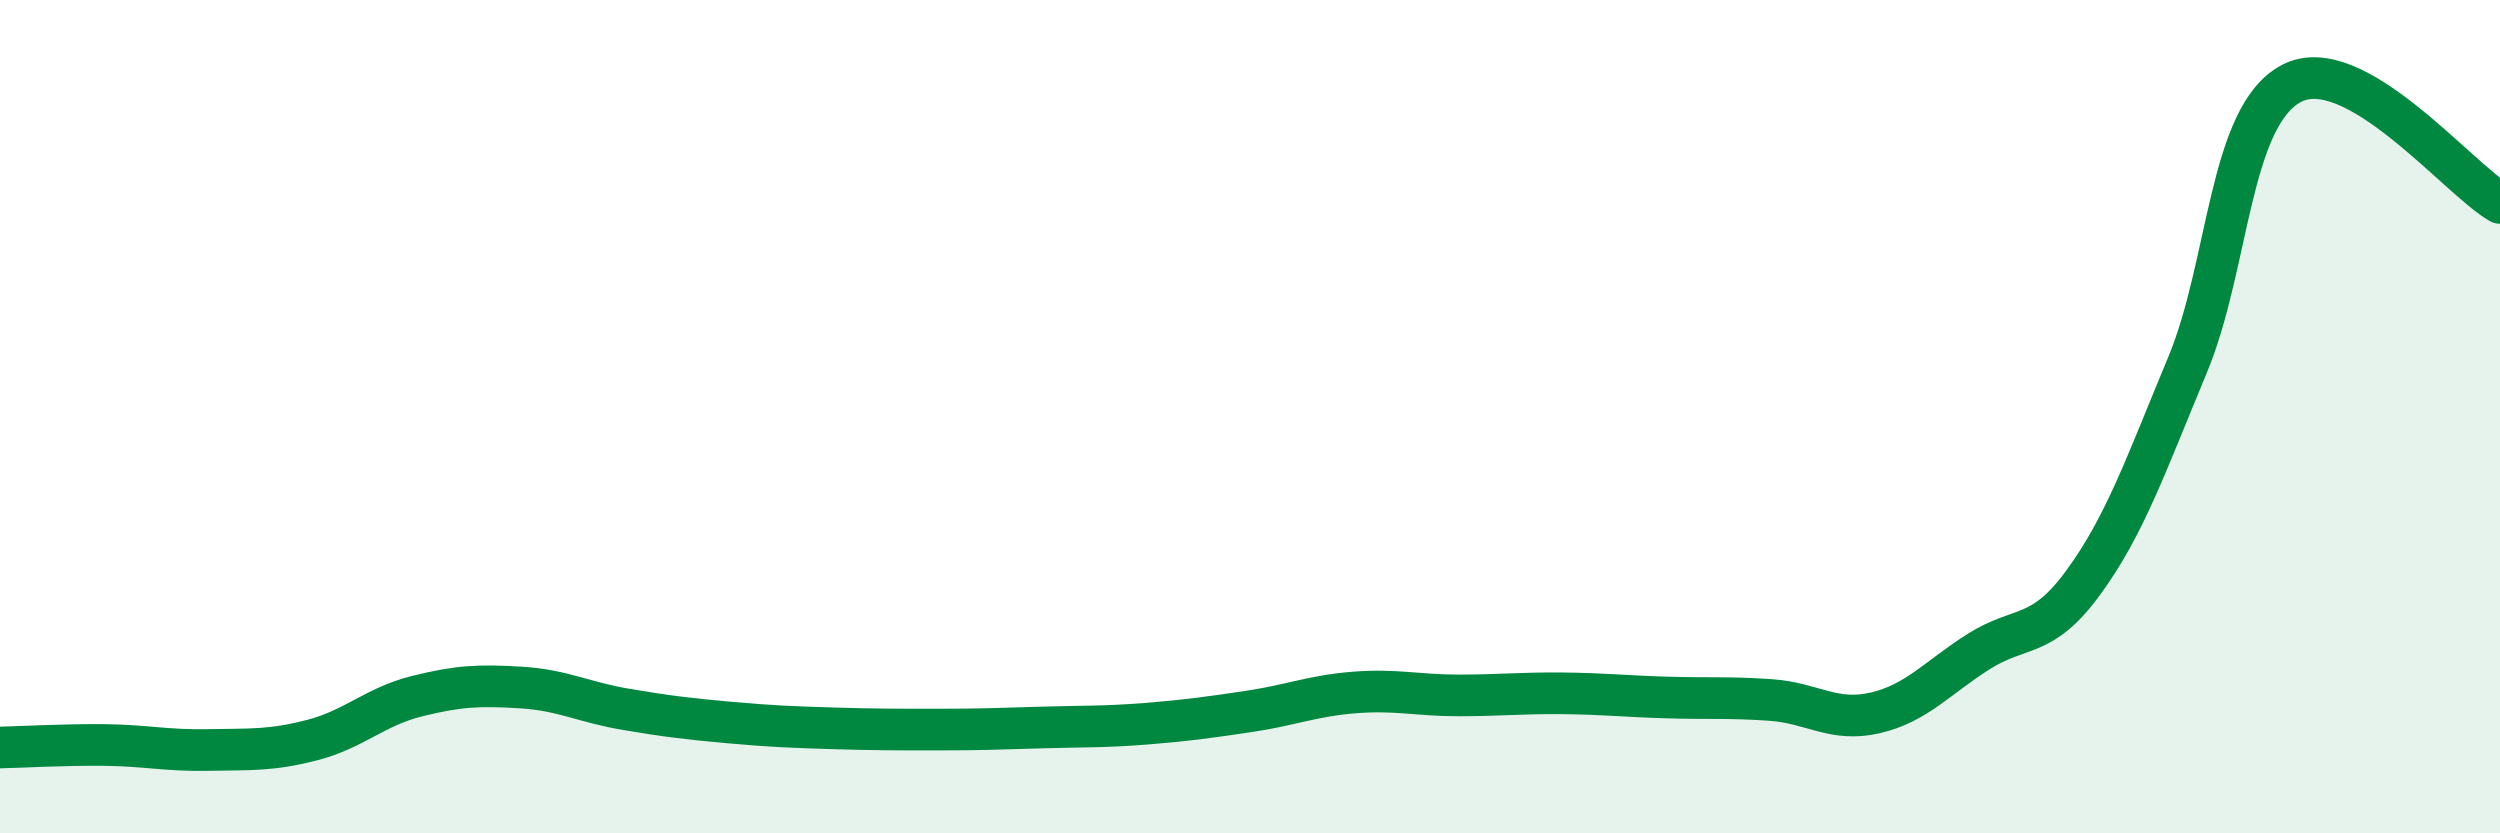
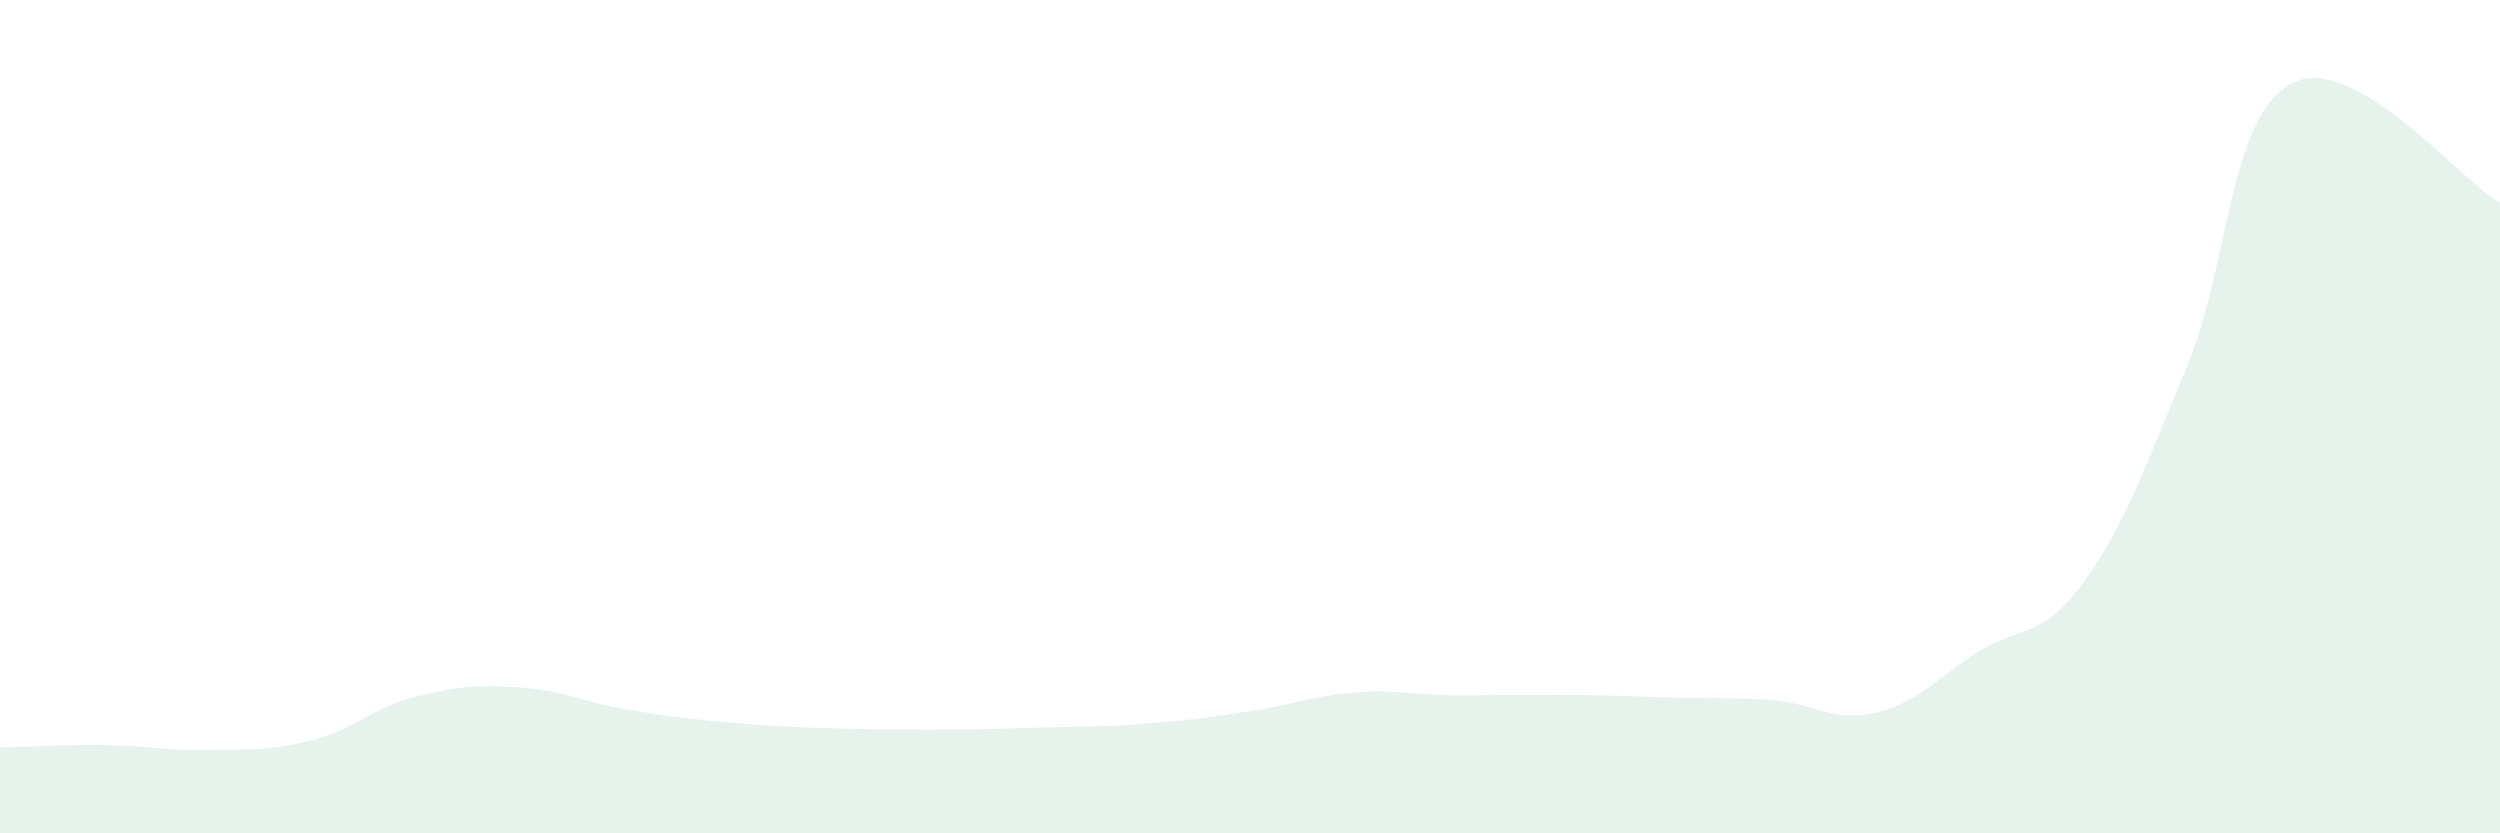
<svg xmlns="http://www.w3.org/2000/svg" width="60" height="20" viewBox="0 0 60 20">
-   <path d="M 0,17.94 C 0.5,17.93 1.5,17.87 2.5,17.88 C 3.5,17.89 4,18.02 5,18 C 6,17.98 6.5,18.02 7.5,17.76 C 8.5,17.5 9,16.96 10,16.71 C 11,16.46 11.5,16.44 12.5,16.5 C 13.5,16.56 14,16.85 15,17.02 C 16,17.19 16.5,17.25 17.5,17.34 C 18.5,17.43 19,17.45 20,17.48 C 21,17.51 21.5,17.51 22.5,17.51 C 23.5,17.51 24,17.49 25,17.46 C 26,17.43 26.5,17.45 27.5,17.37 C 28.5,17.29 29,17.22 30,17.07 C 31,16.92 31.5,16.7 32.5,16.62 C 33.5,16.54 34,16.69 35,16.69 C 36,16.69 36.5,16.63 37.5,16.64 C 38.5,16.65 39,16.71 40,16.74 C 41,16.77 41.5,16.73 42.5,16.8 C 43.5,16.87 44,17.34 45,17.11 C 46,16.88 46.5,16.26 47.5,15.63 C 48.5,15 49,15.35 50,13.98 C 51,12.61 51.5,11.16 52.5,8.76 C 53.5,6.36 53.5,2.78 55,2 C 56.5,1.22 59,4.3 60,4.87L60 20L0 20Z" fill="#008740" opacity="0.1" stroke-linecap="round" stroke-linejoin="round" />
-   <path d="M 0,17.94 C 0.5,17.93 1.5,17.87 2.5,17.88 C 3.5,17.89 4,18.02 5,18 C 6,17.98 6.5,18.02 7.5,17.76 C 8.5,17.5 9,16.96 10,16.71 C 11,16.46 11.5,16.44 12.5,16.5 C 13.5,16.56 14,16.85 15,17.02 C 16,17.19 16.5,17.25 17.5,17.34 C 18.5,17.43 19,17.45 20,17.48 C 21,17.51 21.5,17.51 22.5,17.51 C 23.5,17.51 24,17.49 25,17.46 C 26,17.43 26.5,17.45 27.5,17.37 C 28.5,17.29 29,17.22 30,17.07 C 31,16.92 31.5,16.7 32.5,16.62 C 33.5,16.54 34,16.69 35,16.69 C 36,16.69 36.5,16.63 37.5,16.64 C 38.5,16.65 39,16.71 40,16.74 C 41,16.77 41.5,16.73 42.5,16.8 C 43.5,16.87 44,17.34 45,17.11 C 46,16.88 46.5,16.26 47.5,15.63 C 48.5,15 49,15.35 50,13.98 C 51,12.61 51.5,11.16 52.5,8.76 C 53.5,6.36 53.5,2.78 55,2 C 56.5,1.22 59,4.3 60,4.87" stroke="#008740" stroke-width="1" fill="none" stroke-linecap="round" stroke-linejoin="round" />
+   <path d="M 0,17.94 C 0.5,17.93 1.5,17.87 2.5,17.88 C 3.5,17.89 4,18.02 5,18 C 6,17.98 6.5,18.02 7.5,17.76 C 8.5,17.5 9,16.96 10,16.71 C 11,16.46 11.5,16.44 12.5,16.5 C 13.5,16.56 14,16.85 15,17.02 C 16,17.19 16.5,17.25 17.5,17.34 C 18.5,17.43 19,17.45 20,17.48 C 21,17.51 21.5,17.51 22.5,17.51 C 23.5,17.51 24,17.49 25,17.46 C 26,17.43 26.5,17.45 27.5,17.37 C 28.5,17.29 29,17.22 30,17.07 C 31,16.92 31.5,16.7 32.5,16.62 C 33.5,16.54 34,16.69 35,16.69 C 38.5,16.65 39,16.71 40,16.74 C 41,16.77 41.5,16.73 42.5,16.8 C 43.5,16.87 44,17.34 45,17.11 C 46,16.88 46.5,16.26 47.5,15.63 C 48.5,15 49,15.35 50,13.98 C 51,12.61 51.5,11.16 52.5,8.76 C 53.5,6.36 53.5,2.78 55,2 C 56.5,1.22 59,4.3 60,4.87L60 20L0 20Z" fill="#008740" opacity="0.1" stroke-linecap="round" stroke-linejoin="round" />
</svg>